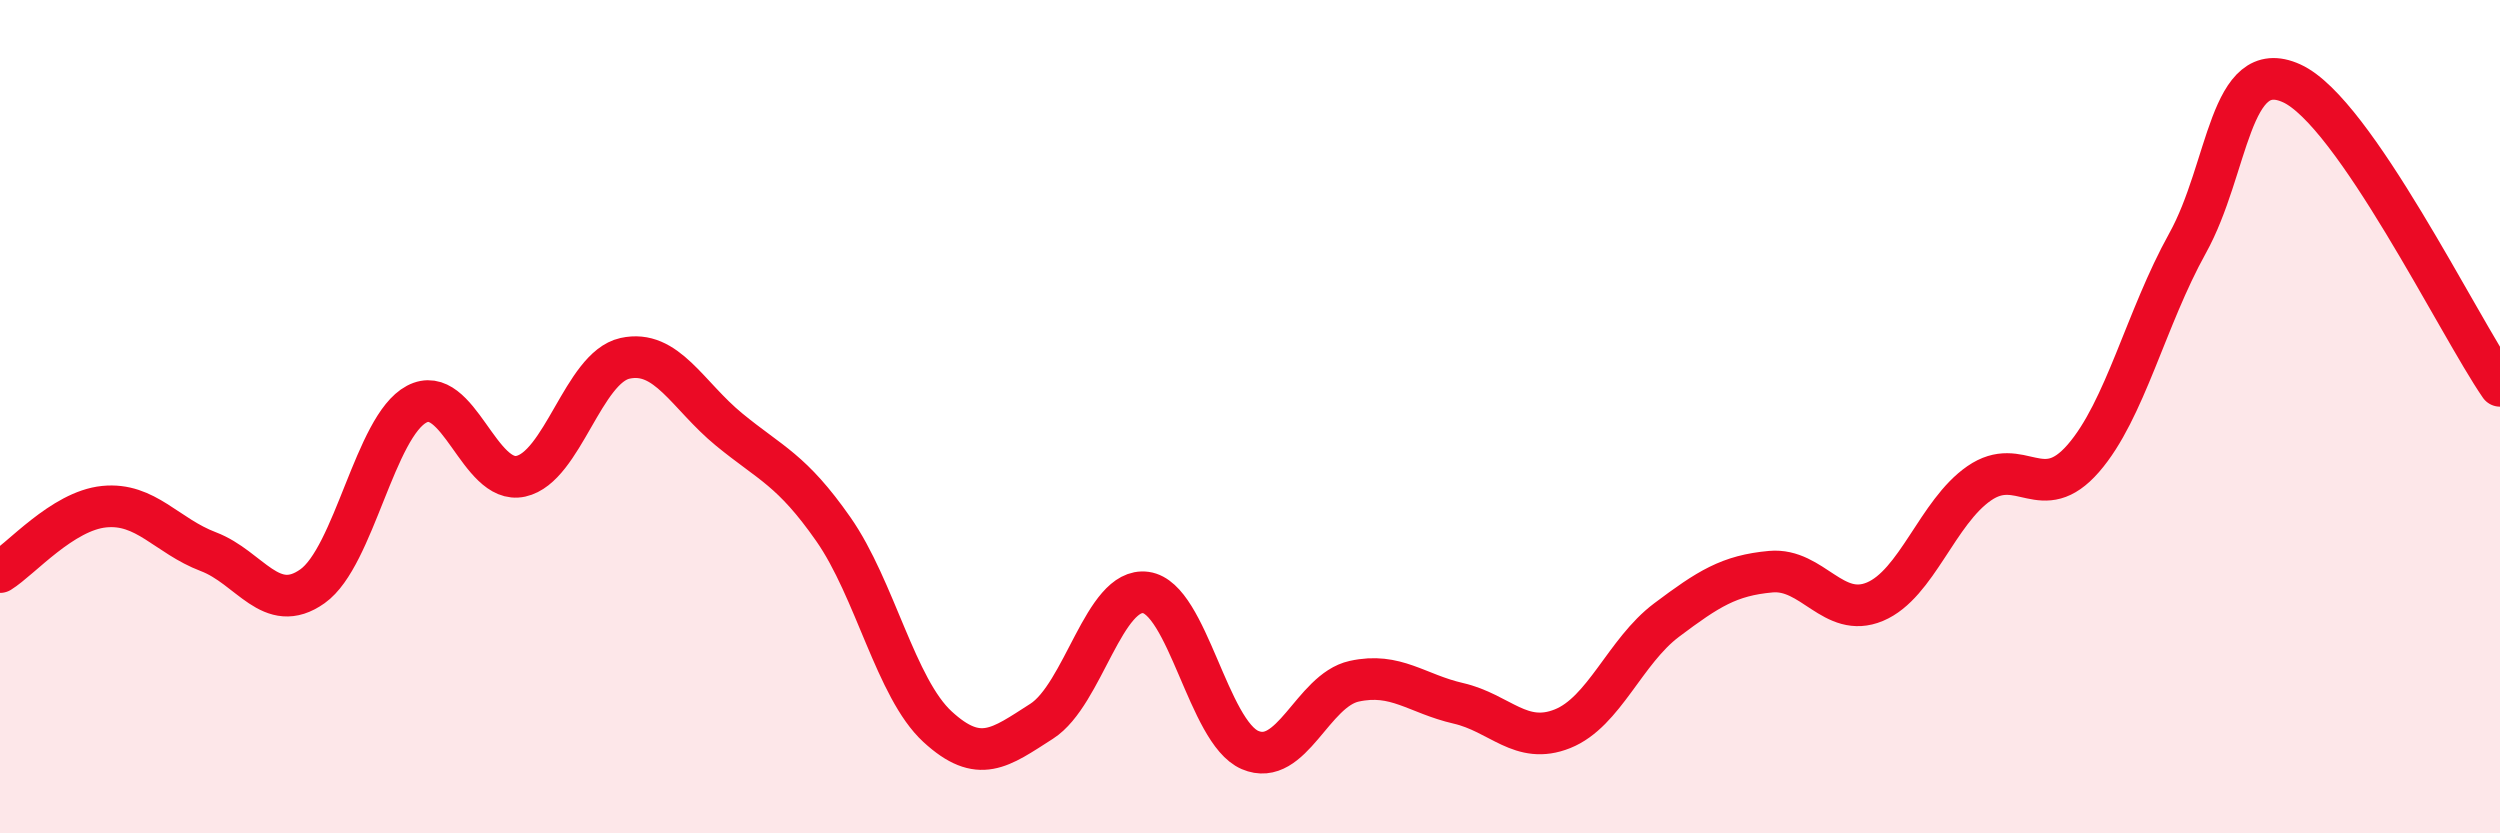
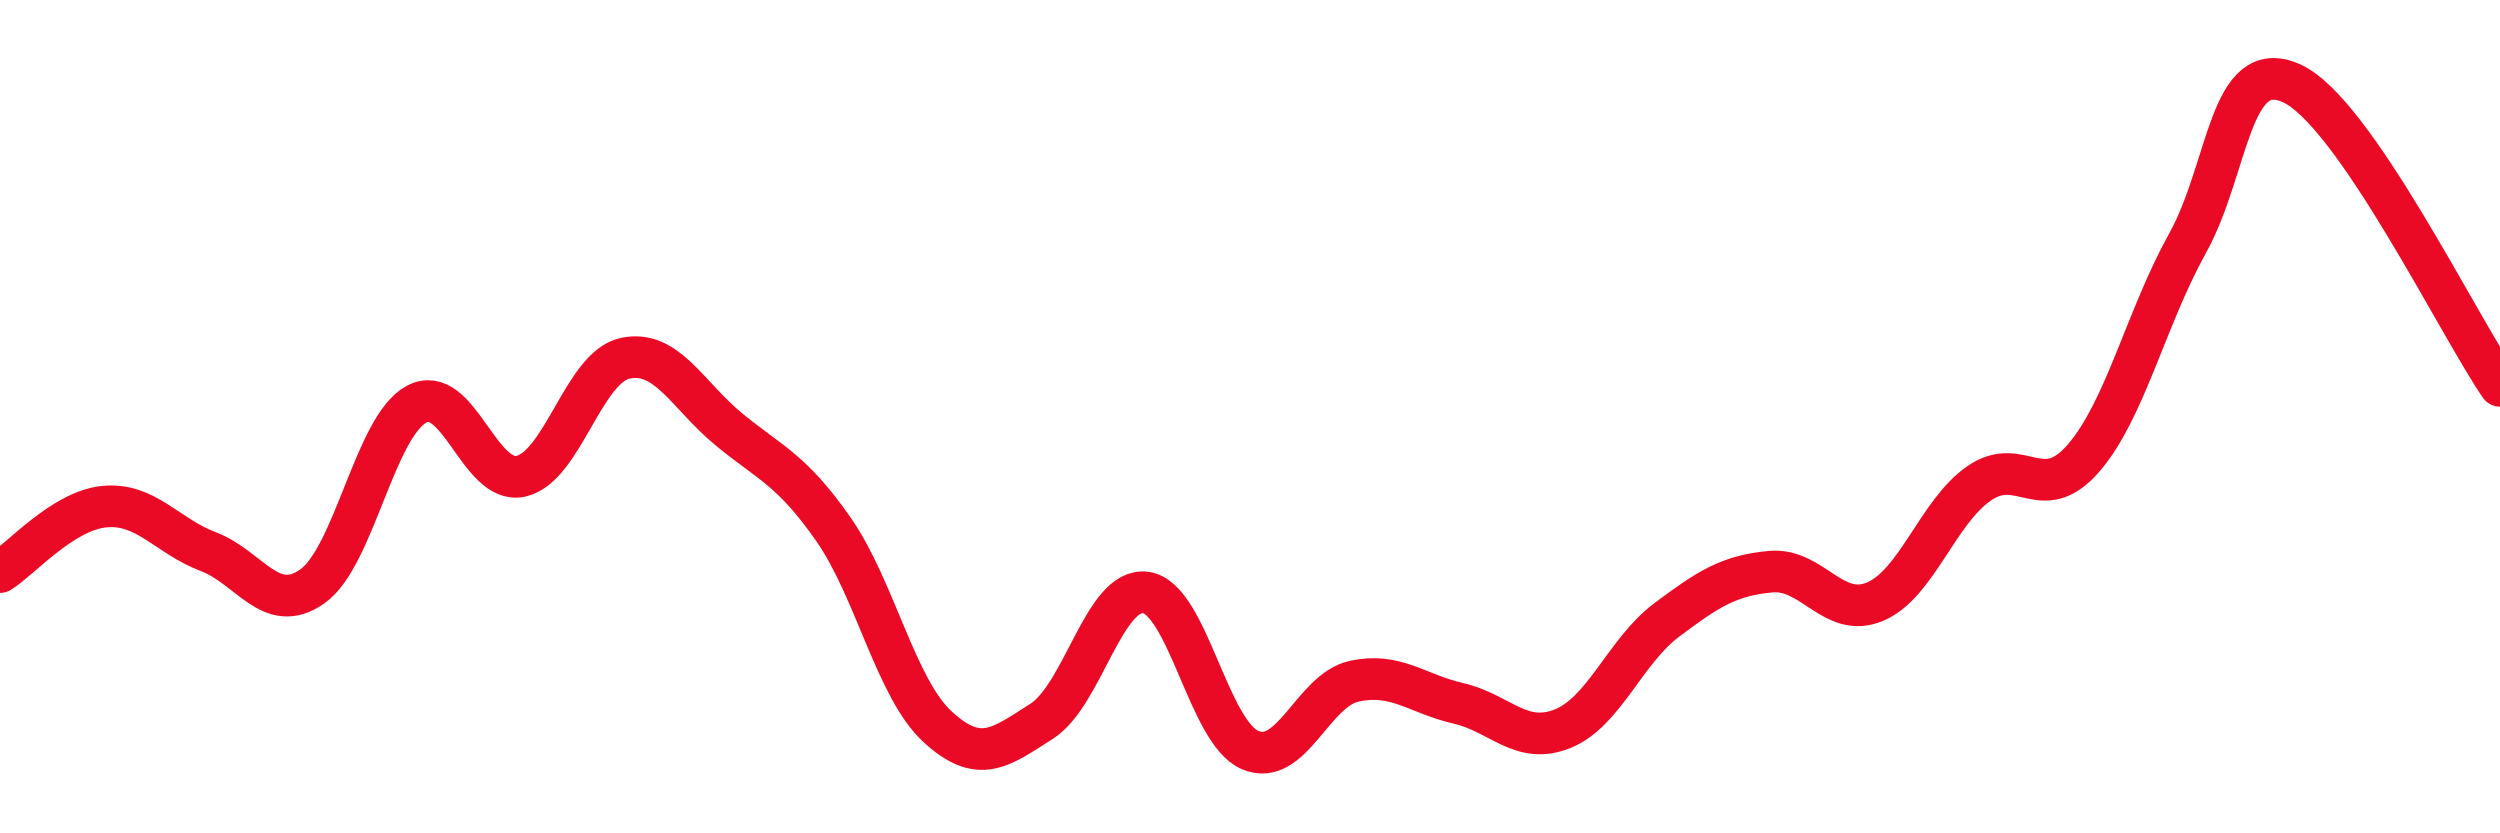
<svg xmlns="http://www.w3.org/2000/svg" width="60" height="20" viewBox="0 0 60 20">
-   <path d="M 0,13.73 C 0.5,13.42 1.5,12.26 2.5,12.16 C 3.5,12.06 4,12.86 5,13.24 C 6,13.62 6.5,14.78 7.5,14.07 C 8.5,13.36 9,10.23 10,9.7 C 11,9.17 11.5,11.65 12.5,11.43 C 13.5,11.21 14,8.82 15,8.6 C 16,8.38 16.5,9.49 17.5,10.31 C 18.5,11.13 19,11.27 20,12.7 C 21,14.13 21.5,16.52 22.5,17.44 C 23.5,18.36 24,17.95 25,17.31 C 26,16.67 26.5,14.08 27.5,14.22 C 28.5,14.36 29,17.57 30,18 C 31,18.43 31.5,16.57 32.5,16.35 C 33.5,16.13 34,16.65 35,16.88 C 36,17.11 36.5,17.89 37.5,17.49 C 38.5,17.09 39,15.63 40,14.88 C 41,14.13 41.5,13.81 42.5,13.72 C 43.5,13.63 44,14.86 45,14.44 C 46,14.02 46.5,12.29 47.5,11.6 C 48.5,10.91 49,12.15 50,11 C 51,9.85 51.5,7.64 52.5,5.84 C 53.5,4.04 53.5,1.32 55,2 C 56.5,2.68 59,7.81 60,9.26L60 20L0 20Z" fill="#EB0A25" opacity="0.1" stroke-linecap="round" stroke-linejoin="round" />
  <path d="M 0,13.73 C 0.5,13.42 1.5,12.26 2.5,12.16 C 3.5,12.06 4,12.86 5,13.24 C 6,13.62 6.5,14.78 7.5,14.07 C 8.5,13.36 9,10.23 10,9.7 C 11,9.17 11.5,11.65 12.5,11.43 C 13.5,11.21 14,8.82 15,8.6 C 16,8.38 16.5,9.49 17.5,10.31 C 18.5,11.13 19,11.27 20,12.7 C 21,14.13 21.5,16.52 22.5,17.44 C 23.5,18.36 24,17.95 25,17.31 C 26,16.67 26.5,14.08 27.5,14.22 C 28.5,14.36 29,17.57 30,18 C 31,18.43 31.5,16.57 32.5,16.35 C 33.5,16.13 34,16.65 35,16.88 C 36,17.11 36.5,17.89 37.5,17.49 C 38.5,17.09 39,15.63 40,14.88 C 41,14.13 41.5,13.81 42.5,13.72 C 43.5,13.63 44,14.86 45,14.44 C 46,14.02 46.5,12.29 47.5,11.6 C 48.5,10.91 49,12.15 50,11 C 51,9.85 51.5,7.64 52.5,5.84 C 53.5,4.04 53.5,1.32 55,2 C 56.5,2.68 59,7.81 60,9.26" stroke="#EB0A25" stroke-width="1" fill="none" stroke-linecap="round" stroke-linejoin="round" />
</svg>